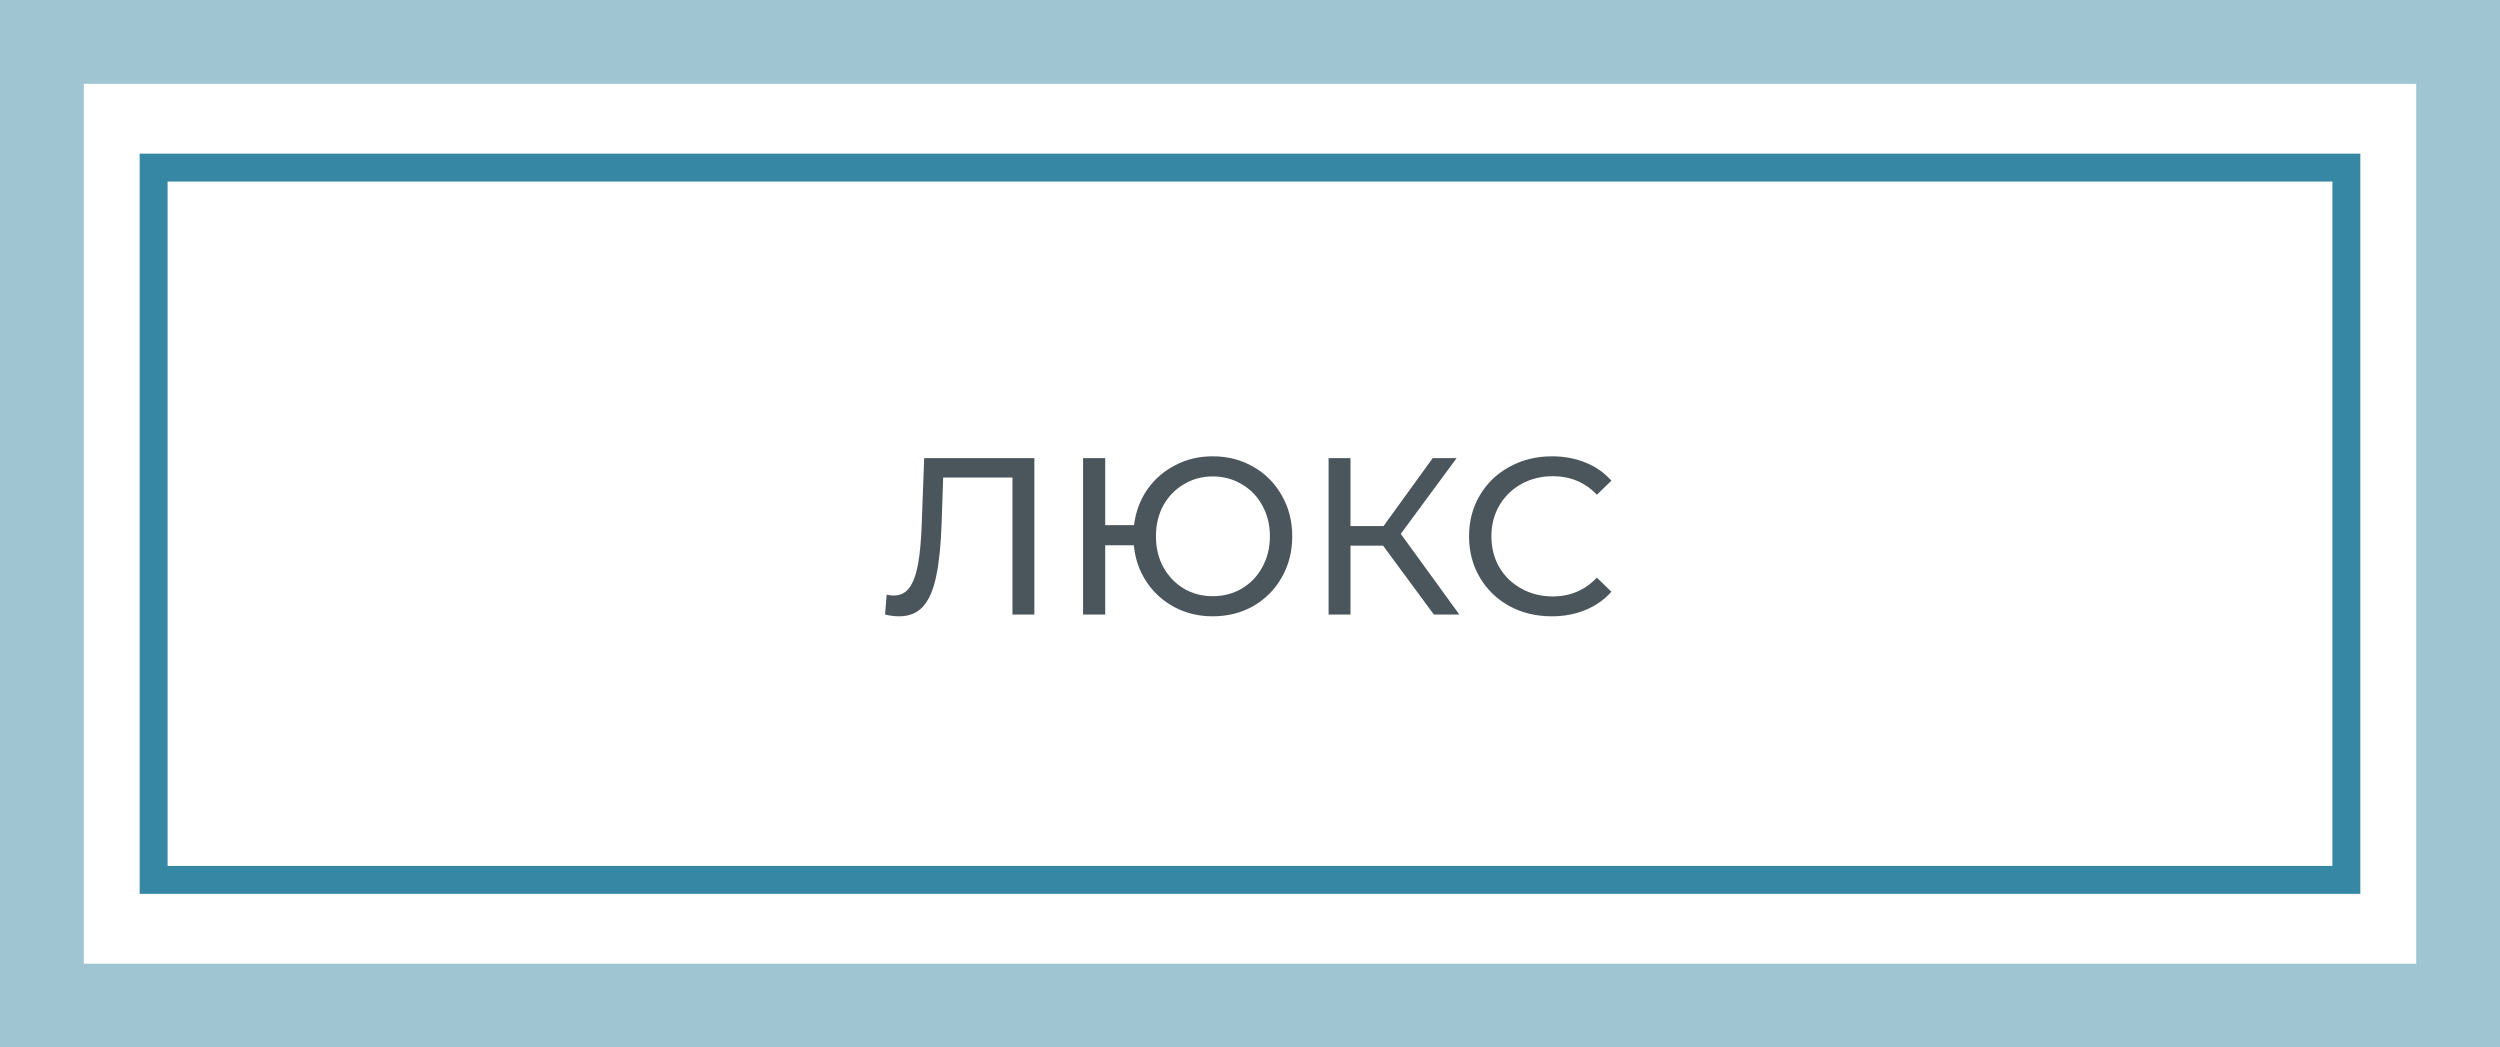
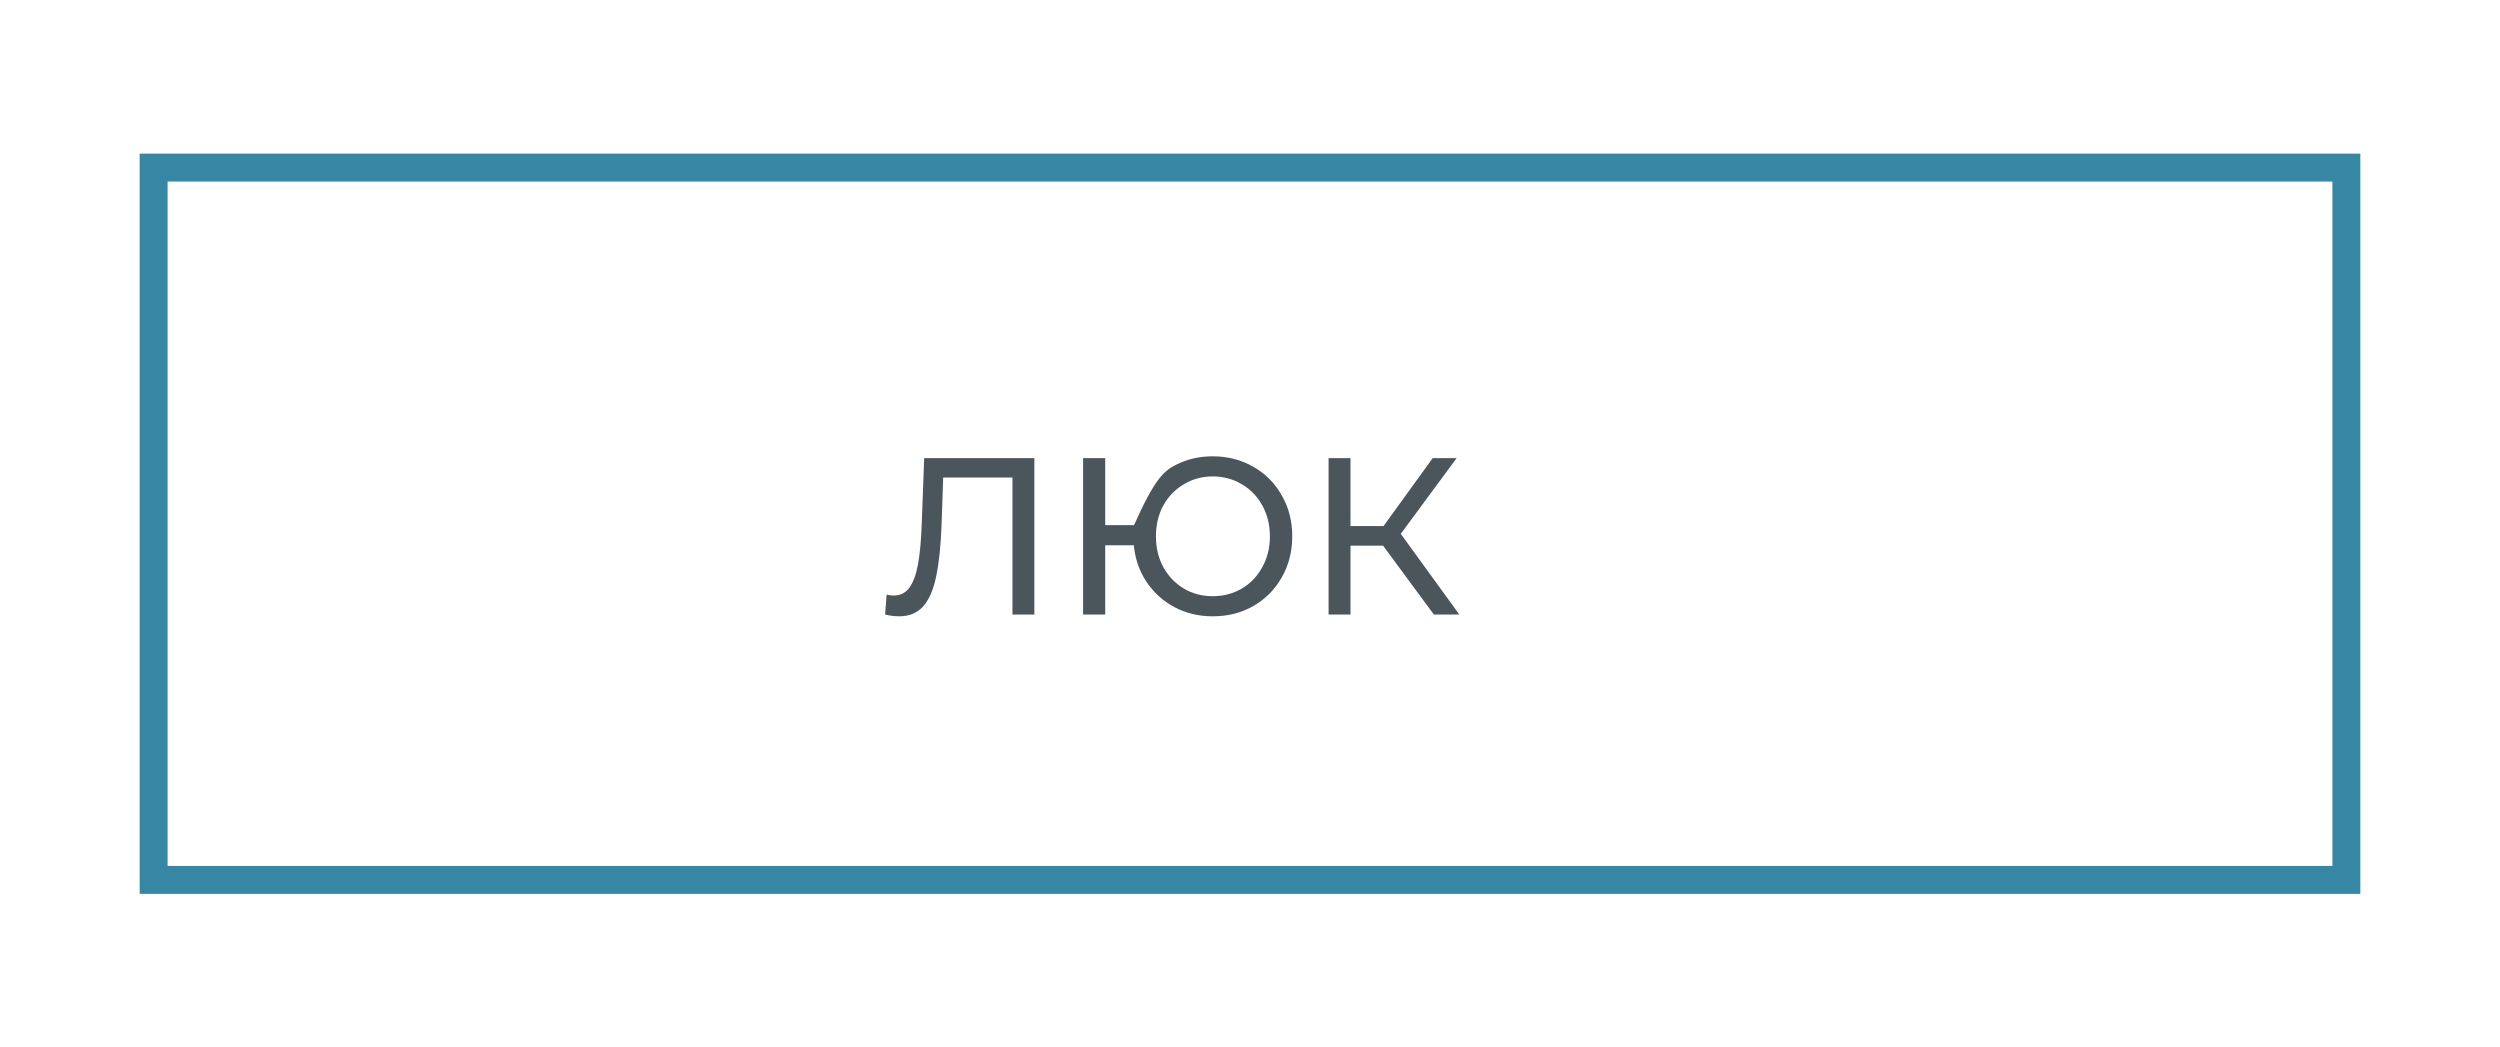
<svg xmlns="http://www.w3.org/2000/svg" width="179" height="75" viewBox="0 0 179 75" fill="none">
  <g filter="url(#filter0_b_434_18)">
    <path d="M6 6H173V69H6V6Z" fill="white" fill-opacity="0.5" />
  </g>
  <g filter="url(#filter1_b_434_18)">
-     <path fill-rule="evenodd" clip-rule="evenodd" d="M0 0H179V75H0V0ZM6 6V69H173V6H6Z" fill="#9FC5D3" />
-   </g>
+     </g>
  <path d="M12 13H167V62H12V13Z" fill="white" />
  <path fill-rule="evenodd" clip-rule="evenodd" d="M10 11H169V64H10V11ZM12 13V62H167V13H12Z" fill="#3587A4" />
-   <path d="M111.104 44.128C109.984 44.128 108.97 43.883 108.064 43.392C107.168 42.891 106.464 42.208 105.952 41.344C105.44 40.469 105.184 39.488 105.184 38.4C105.184 37.312 105.44 36.336 105.952 35.472C106.464 34.597 107.173 33.915 108.08 33.424C108.986 32.923 110 32.672 111.12 32.672C111.994 32.672 112.794 32.821 113.52 33.12C114.245 33.408 114.864 33.84 115.376 34.416L114.336 35.424C113.493 34.539 112.442 34.096 111.184 34.096C110.352 34.096 109.6 34.283 108.928 34.656C108.256 35.029 107.728 35.547 107.344 36.208C106.97 36.859 106.784 37.589 106.784 38.4C106.784 39.211 106.97 39.947 107.344 40.608C107.728 41.259 108.256 41.771 108.928 42.144C109.6 42.517 110.352 42.704 111.184 42.704C112.432 42.704 113.482 42.256 114.336 41.36L115.376 42.368C114.864 42.944 114.24 43.381 113.504 43.68C112.778 43.979 111.978 44.128 111.104 44.128Z" fill="#4B555C" />
  <path d="M99.031 39.072H96.695V44H95.127V32.8H96.695V37.664H99.063L102.583 32.8H104.295L100.295 38.224L104.487 44H102.663L99.031 39.072Z" fill="#4B555C" />
-   <path d="M86.829 32.672C87.906 32.672 88.877 32.923 89.741 33.424C90.605 33.915 91.282 34.597 91.773 35.472C92.274 36.336 92.525 37.312 92.525 38.4C92.525 39.488 92.274 40.469 91.773 41.344C91.282 42.208 90.605 42.891 89.741 43.392C88.877 43.883 87.906 44.128 86.829 44.128C85.826 44.128 84.914 43.909 84.093 43.472C83.271 43.035 82.605 42.432 82.093 41.664C81.581 40.896 81.277 40.021 81.181 39.04H79.133V44H77.549V32.8H79.133V37.6H81.197C81.314 36.651 81.629 35.803 82.141 35.056C82.663 34.309 83.33 33.728 84.141 33.312C84.951 32.885 85.847 32.672 86.829 32.672ZM86.829 42.688C87.597 42.688 88.29 42.507 88.909 42.144C89.538 41.771 90.029 41.259 90.381 40.608C90.743 39.957 90.925 39.221 90.925 38.4C90.925 37.579 90.743 36.843 90.381 36.192C90.029 35.541 89.538 35.035 88.909 34.672C88.29 34.299 87.597 34.112 86.829 34.112C86.071 34.112 85.383 34.299 84.765 34.672C84.146 35.035 83.655 35.541 83.293 36.192C82.941 36.843 82.765 37.579 82.765 38.4C82.765 39.221 82.941 39.957 83.293 40.608C83.655 41.259 84.146 41.771 84.765 42.144C85.383 42.507 86.071 42.688 86.829 42.688Z" fill="#4B555C" />
+   <path d="M86.829 32.672C87.906 32.672 88.877 32.923 89.741 33.424C90.605 33.915 91.282 34.597 91.773 35.472C92.274 36.336 92.525 37.312 92.525 38.4C92.525 39.488 92.274 40.469 91.773 41.344C91.282 42.208 90.605 42.891 89.741 43.392C88.877 43.883 87.906 44.128 86.829 44.128C85.826 44.128 84.914 43.909 84.093 43.472C83.271 43.035 82.605 42.432 82.093 41.664C81.581 40.896 81.277 40.021 81.181 39.04H79.133V44H77.549V32.8H79.133V37.6H81.197C82.663 34.309 83.33 33.728 84.141 33.312C84.951 32.885 85.847 32.672 86.829 32.672ZM86.829 42.688C87.597 42.688 88.29 42.507 88.909 42.144C89.538 41.771 90.029 41.259 90.381 40.608C90.743 39.957 90.925 39.221 90.925 38.4C90.925 37.579 90.743 36.843 90.381 36.192C90.029 35.541 89.538 35.035 88.909 34.672C88.29 34.299 87.597 34.112 86.829 34.112C86.071 34.112 85.383 34.299 84.765 34.672C84.146 35.035 83.655 35.541 83.293 36.192C82.941 36.843 82.765 37.579 82.765 38.4C82.765 39.221 82.941 39.957 83.293 40.608C83.655 41.259 84.146 41.771 84.765 42.144C85.383 42.507 86.071 42.688 86.829 42.688Z" fill="#4B555C" />
  <path d="M74.06 32.8V44H72.492V34.192H67.532L67.42 37.472C67.367 39.019 67.239 40.272 67.036 41.232C66.844 42.192 66.535 42.917 66.108 43.408C65.681 43.888 65.105 44.128 64.38 44.128C64.049 44.128 63.713 44.085 63.372 44L63.484 42.576C63.655 42.619 63.825 42.64 63.996 42.64C64.455 42.64 64.823 42.459 65.1 42.096C65.377 41.723 65.585 41.168 65.724 40.432C65.863 39.696 65.953 38.725 65.996 37.52L66.172 32.8H74.06Z" fill="#4B555C" />
  <defs>
    <filter id="filter0_b_434_18" x="-4" y="-4" width="187" height="83" filterUnits="userSpaceOnUse" color-interpolation-filters="sRGB">
      <feFlood flood-opacity="0" result="BackgroundImageFix" />
      <feGaussianBlur in="BackgroundImageFix" stdDeviation="5" />
      <feComposite in2="SourceAlpha" operator="in" result="effect1_backgroundBlur_434_18" />
      <feBlend mode="normal" in="SourceGraphic" in2="effect1_backgroundBlur_434_18" result="shape" />
    </filter>
    <filter id="filter1_b_434_18" x="-10" y="-10" width="199" height="95" filterUnits="userSpaceOnUse" color-interpolation-filters="sRGB">
      <feFlood flood-opacity="0" result="BackgroundImageFix" />
      <feGaussianBlur in="BackgroundImageFix" stdDeviation="5" />
      <feComposite in2="SourceAlpha" operator="in" result="effect1_backgroundBlur_434_18" />
      <feBlend mode="normal" in="SourceGraphic" in2="effect1_backgroundBlur_434_18" result="shape" />
    </filter>
  </defs>
</svg>